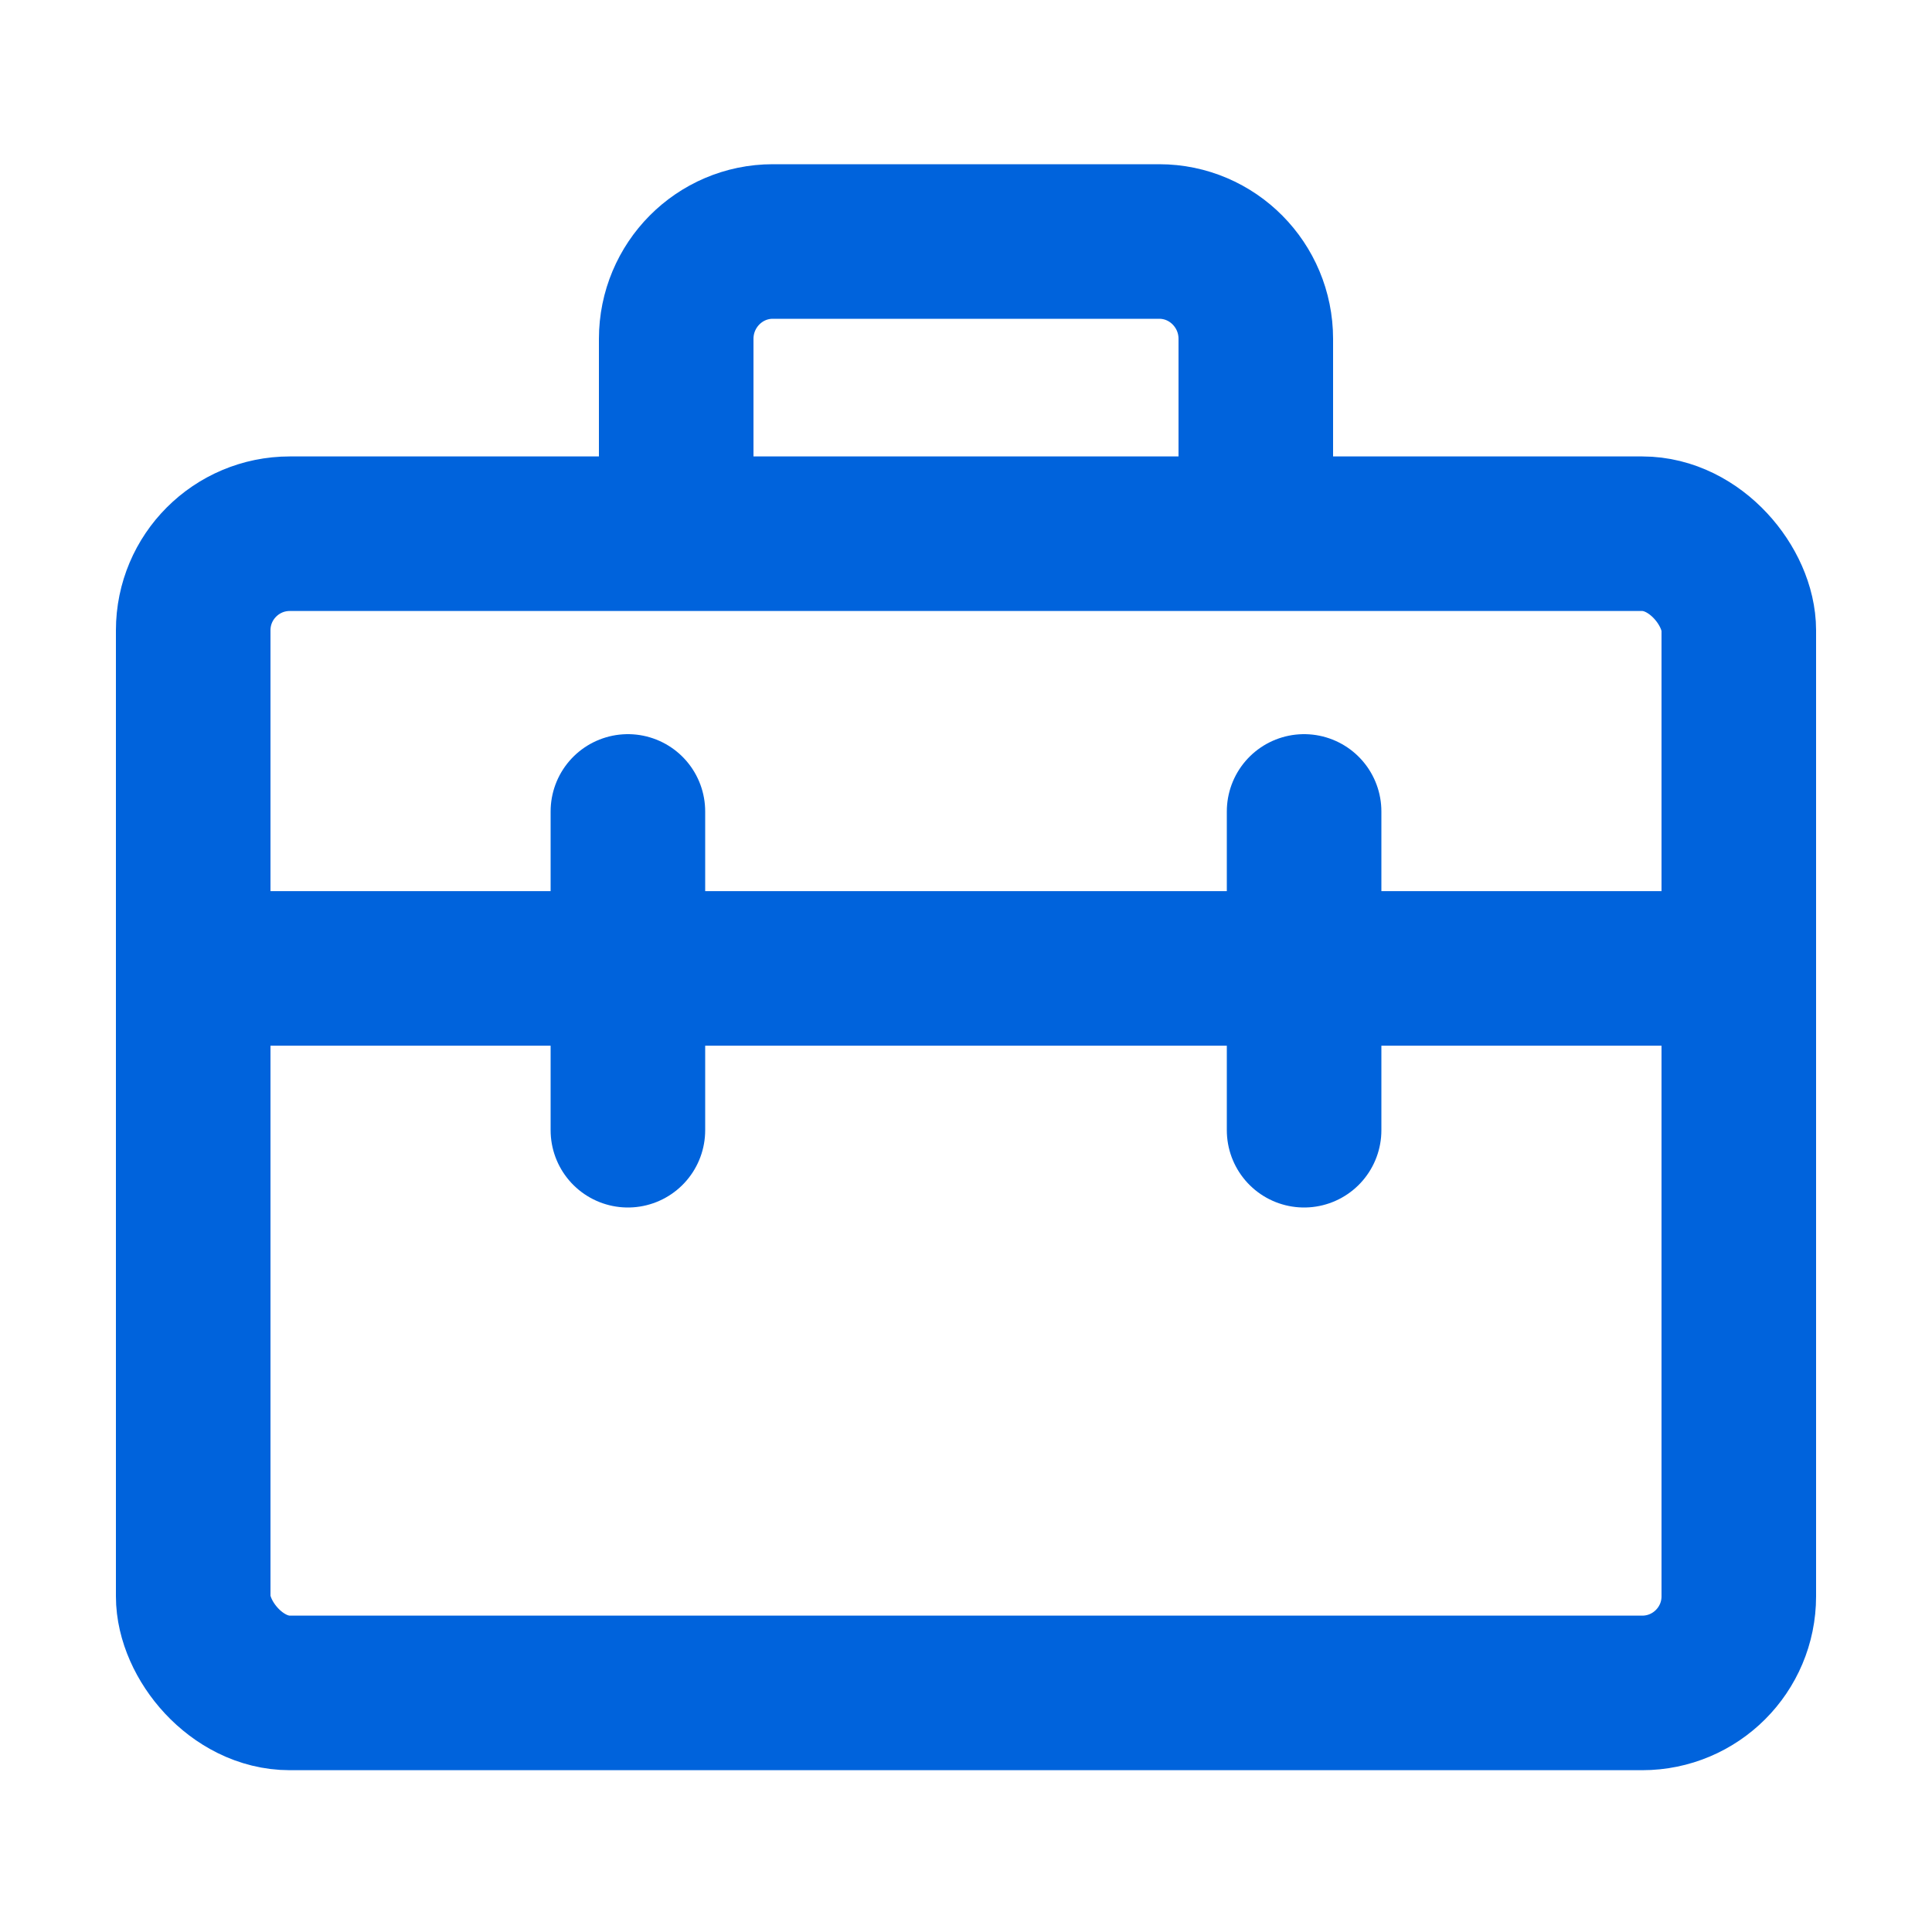
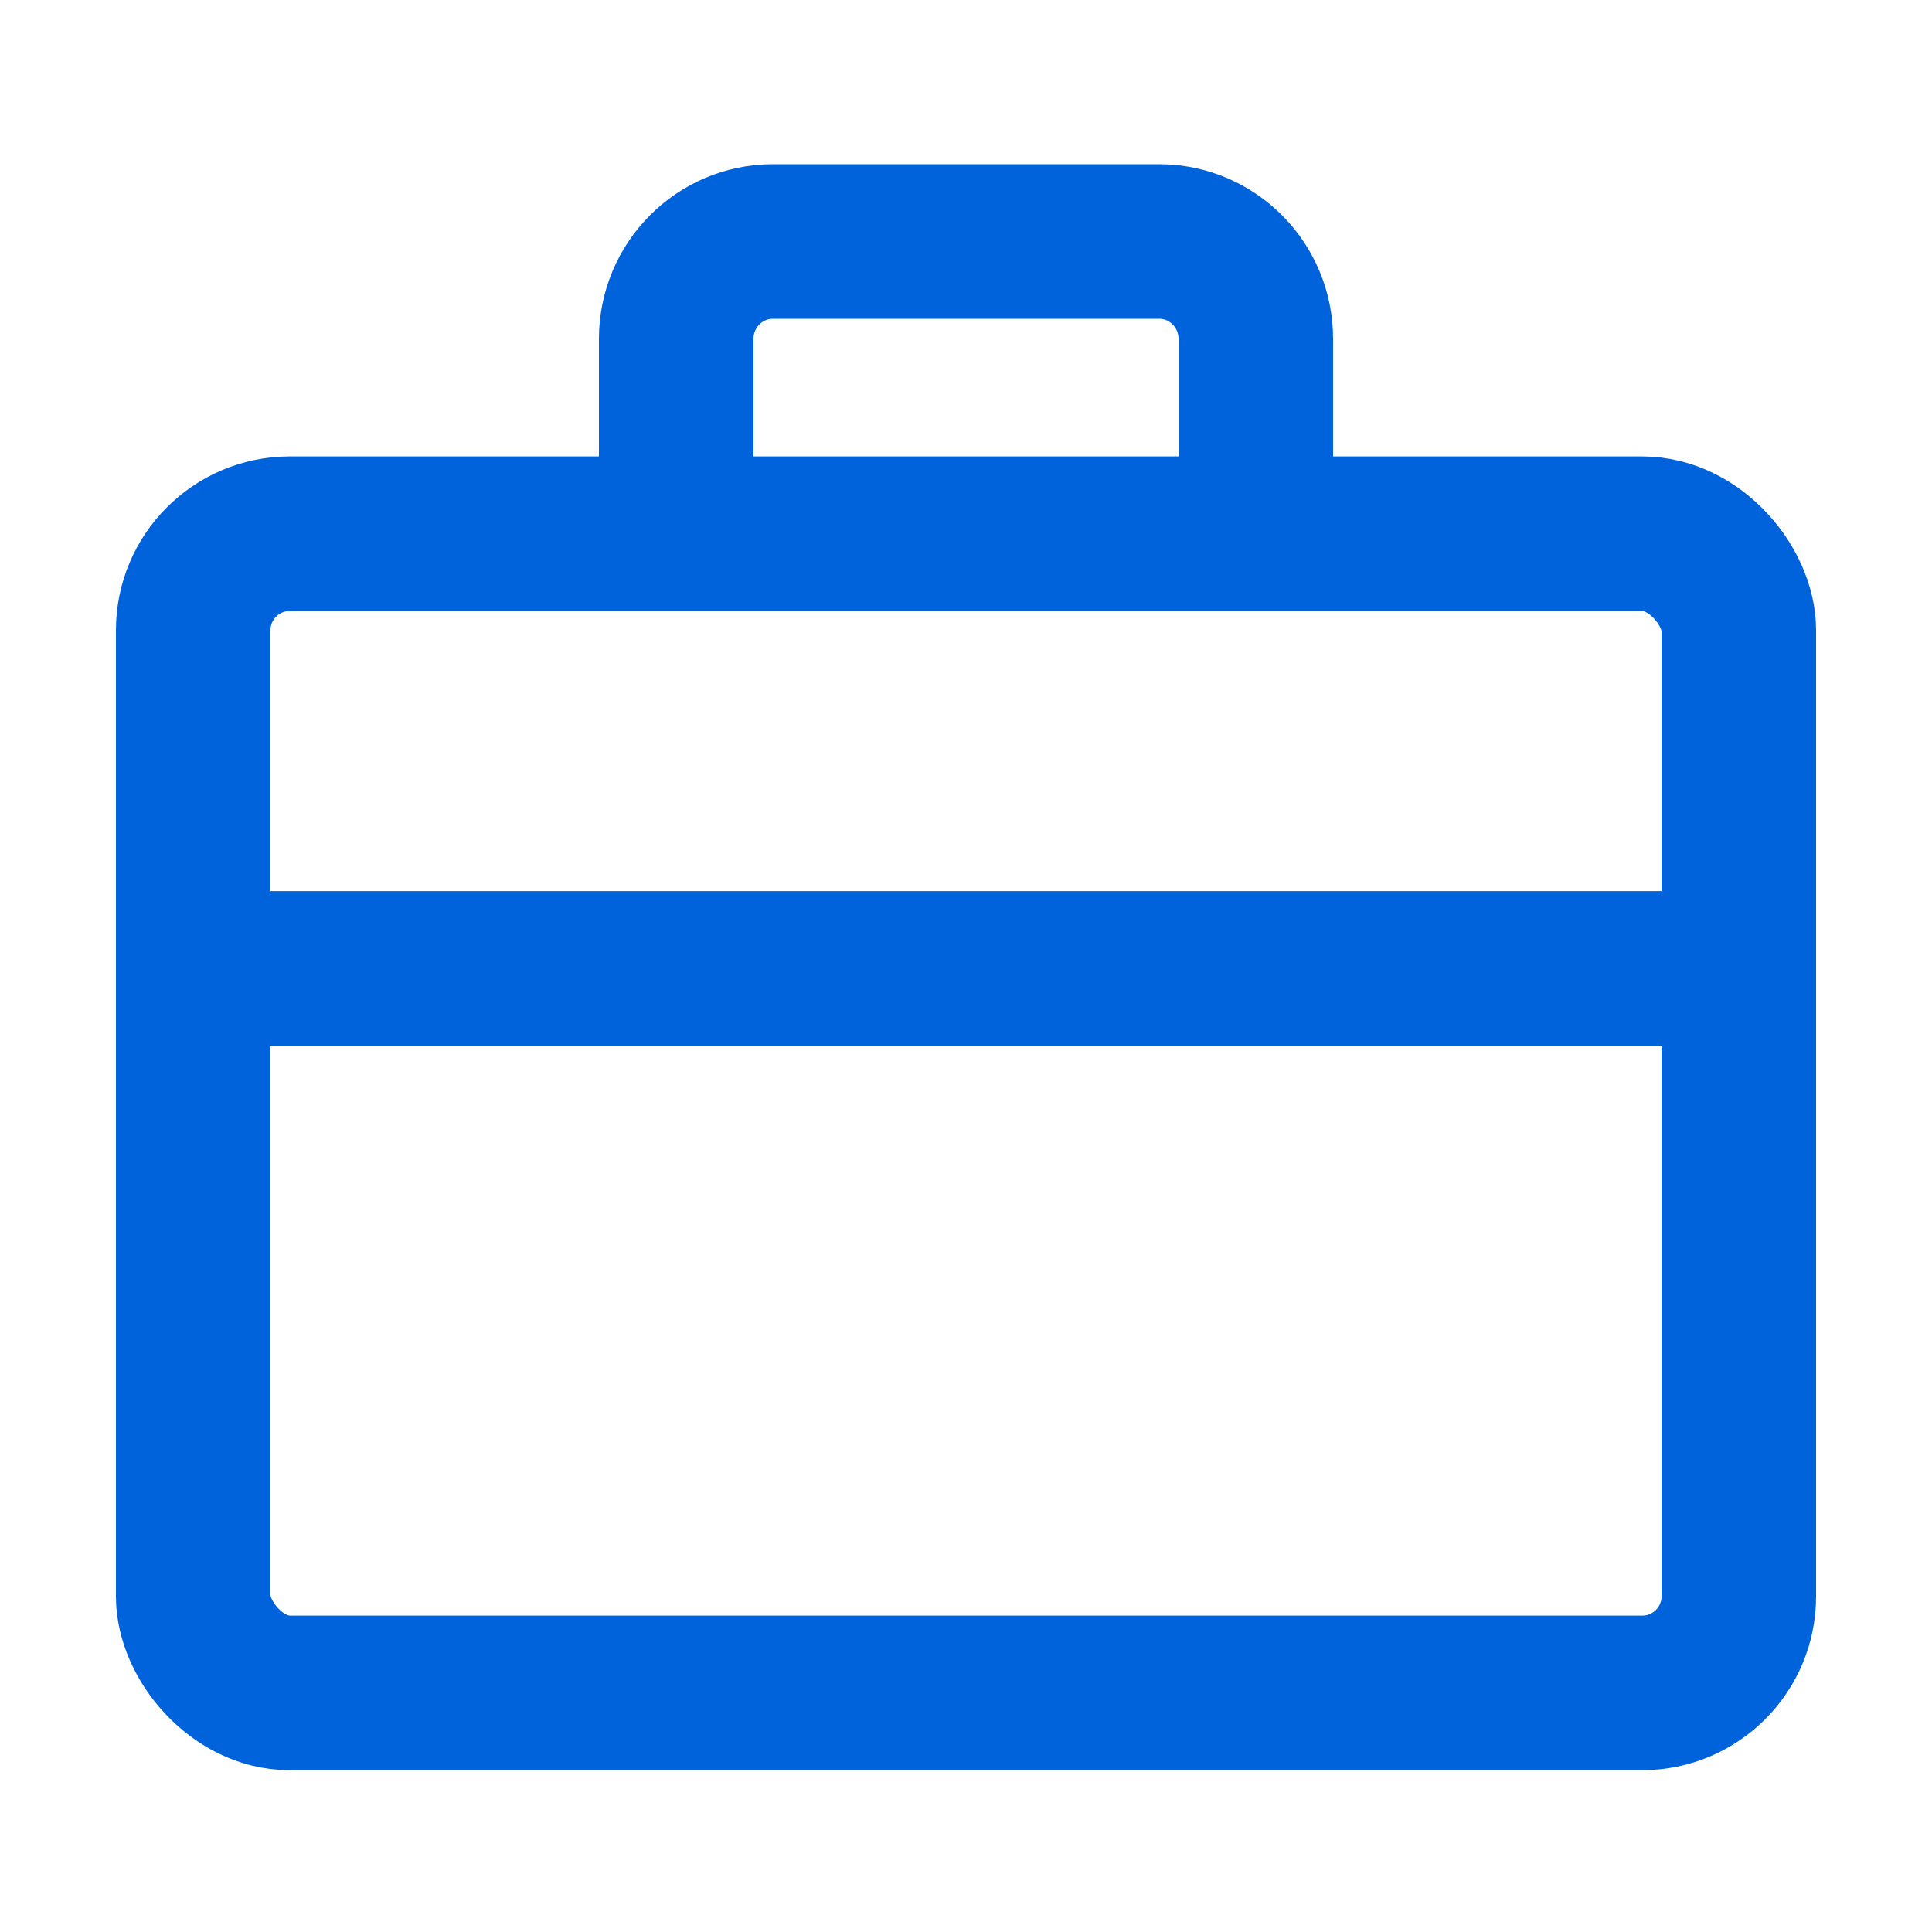
<svg xmlns="http://www.w3.org/2000/svg" width="20" height="20">
  <g transform="translate(2 2.5)" stroke="#0063DC" stroke-width="1.6" fill="none" fill-rule="evenodd">
    <rect y="3.025" width="16" height="12" rx="1" />
    <path d="M5 3h0V1.008C5 .452 5.448 0 6 0h4c.552 0 1 .452 1 1.008V3h0" />
    <path stroke-linecap="square" d="M.5 7.525h15" />
-     <path stroke-linecap="round" d="M4.5 5.9v3.3M11.5 5.9v3.3" />
  </g>
</svg>